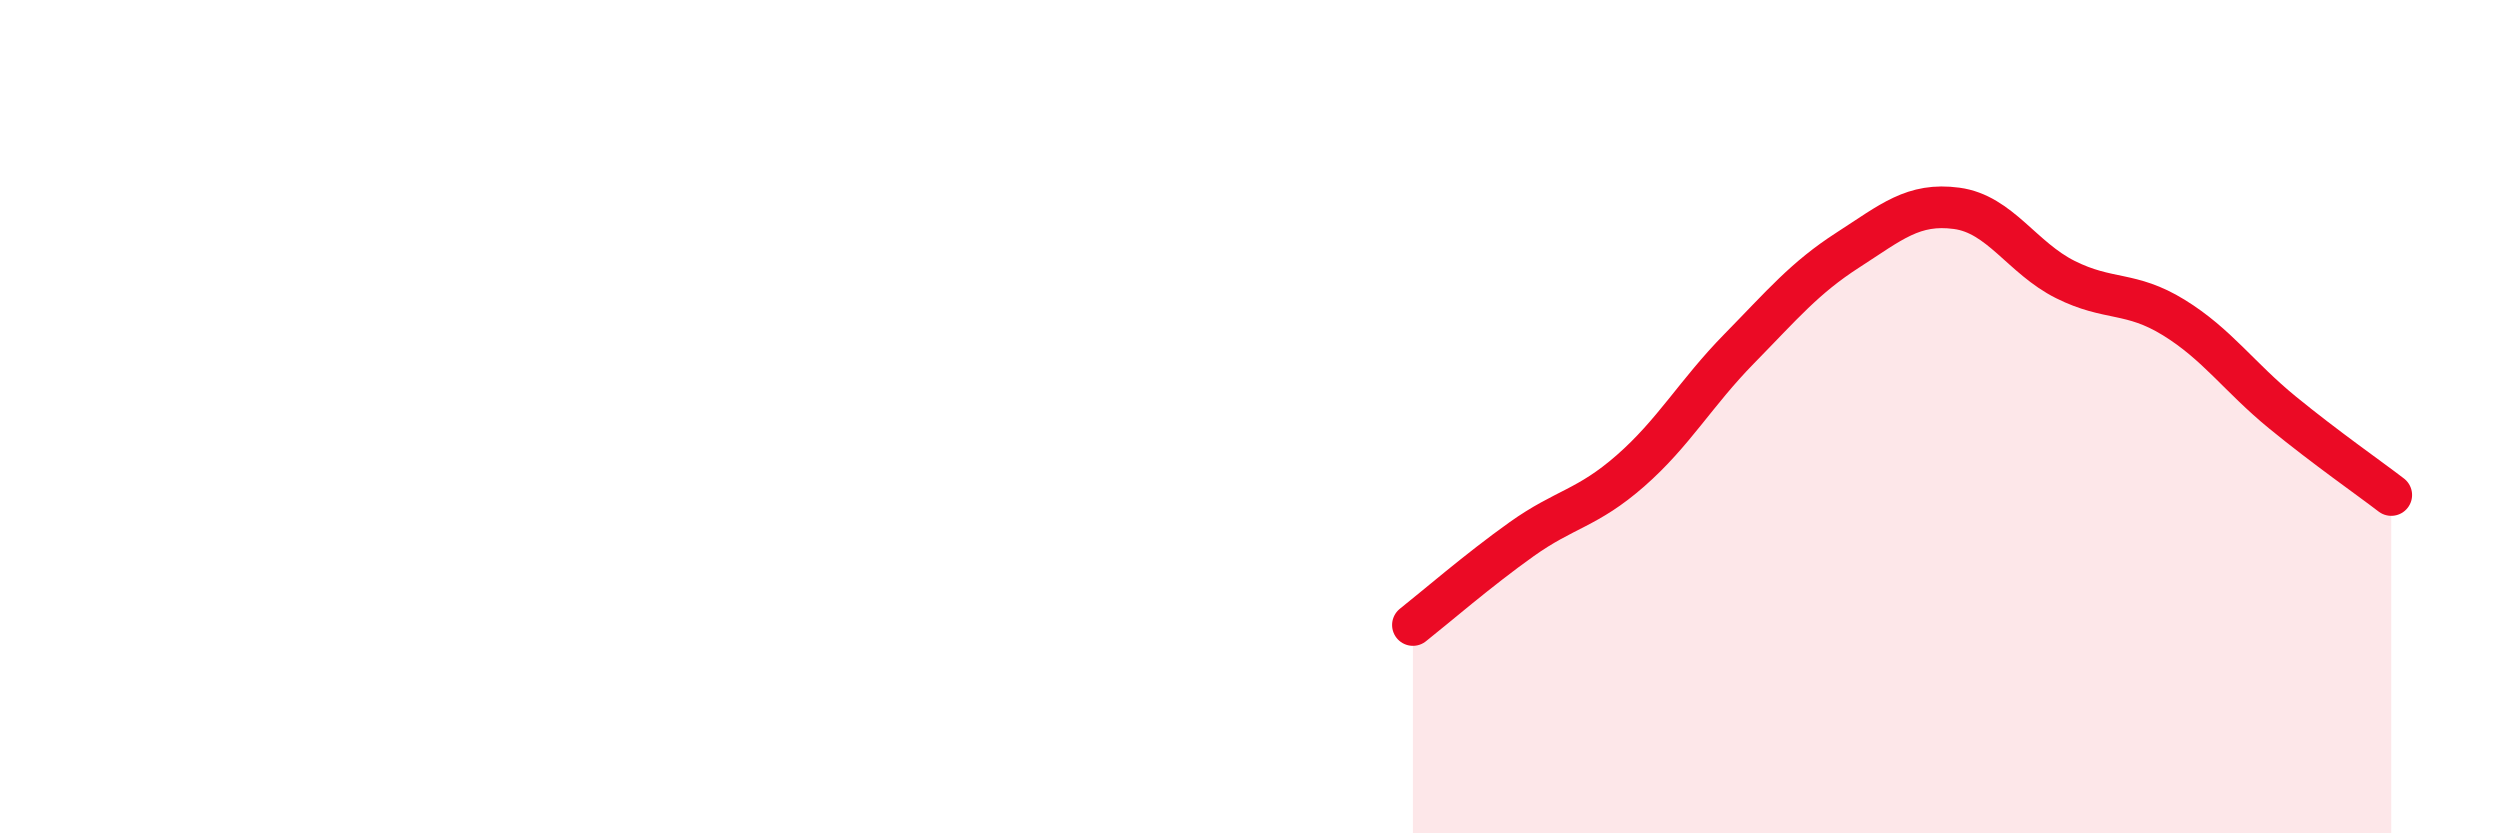
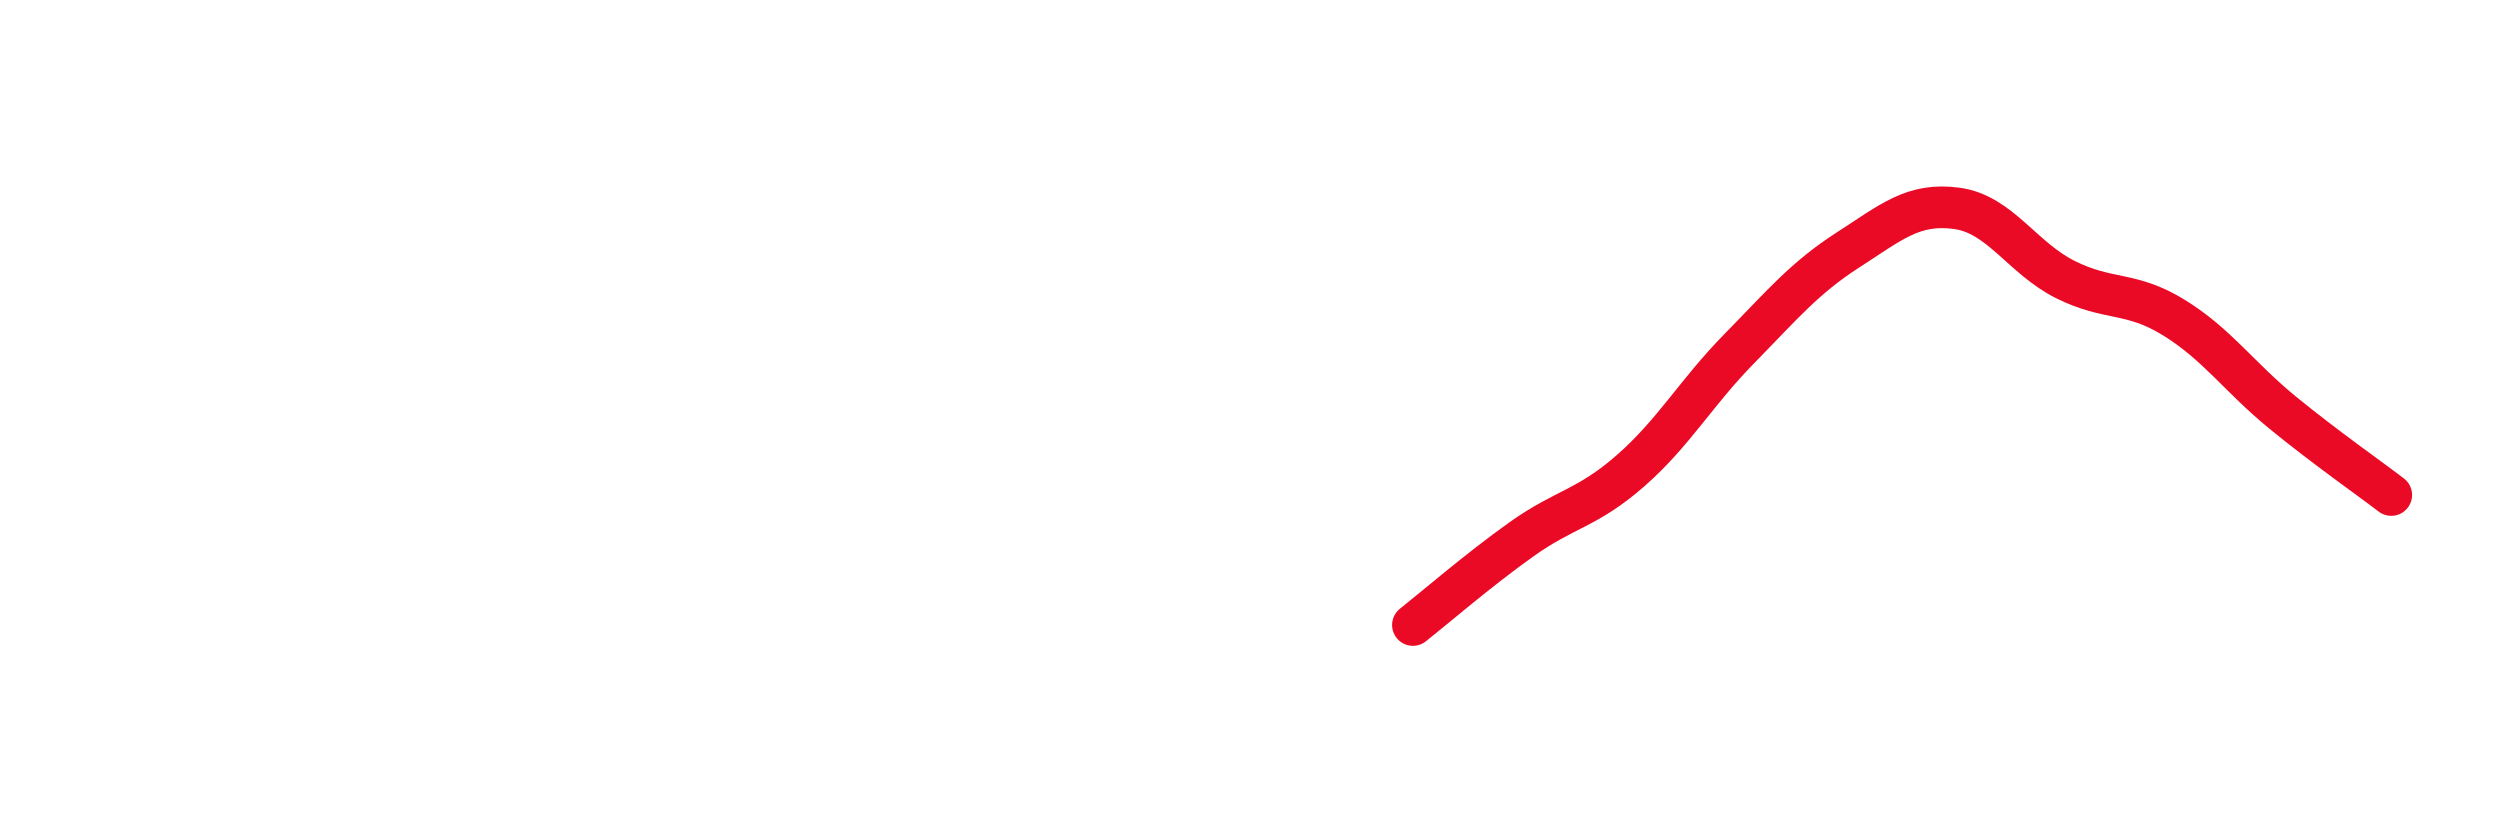
<svg xmlns="http://www.w3.org/2000/svg" width="60" height="20" viewBox="0 0 60 20">
-   <path d="M 33.91,15 C 34.43,14.59 35.48,13.68 36.52,12.94 C 37.56,12.2 38.09,12.21 39.13,11.3 C 40.17,10.39 40.7,9.43 41.74,8.37 C 42.78,7.31 43.31,6.67 44.35,6 C 45.39,5.33 45.92,4.86 46.96,5 C 48,5.14 48.53,6.19 49.57,6.71 C 50.61,7.23 51.13,6.98 52.17,7.62 C 53.21,8.26 53.74,9.05 54.78,9.9 C 55.82,10.75 56.87,11.48 57.39,11.88L57.39 20L33.91 20Z" fill="#EB0A25" opacity="0.1" stroke-linecap="round" stroke-linejoin="round" />
  <path d="M 33.91,15 C 34.43,14.59 35.48,13.68 36.52,12.94 C 37.56,12.2 38.09,12.21 39.13,11.3 C 40.17,10.39 40.7,9.43 41.74,8.37 C 42.78,7.31 43.31,6.67 44.35,6 C 45.39,5.33 45.92,4.86 46.96,5 C 48,5.14 48.53,6.19 49.57,6.71 C 50.61,7.23 51.13,6.98 52.17,7.62 C 53.21,8.26 53.74,9.05 54.78,9.9 C 55.82,10.75 56.87,11.48 57.39,11.88" stroke="#EB0A25" stroke-width="1" fill="none" stroke-linecap="round" stroke-linejoin="round" />
</svg>